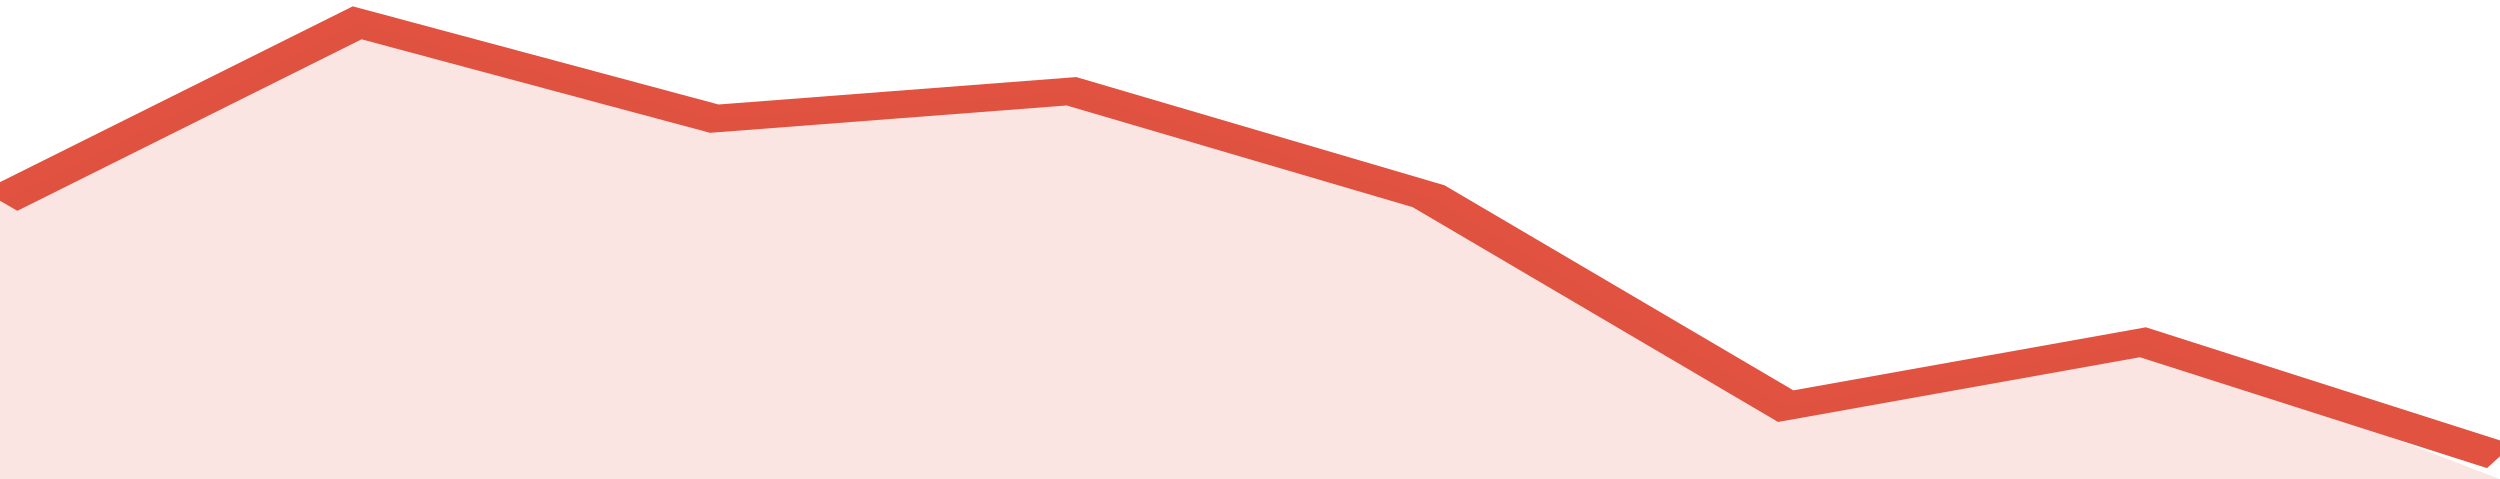
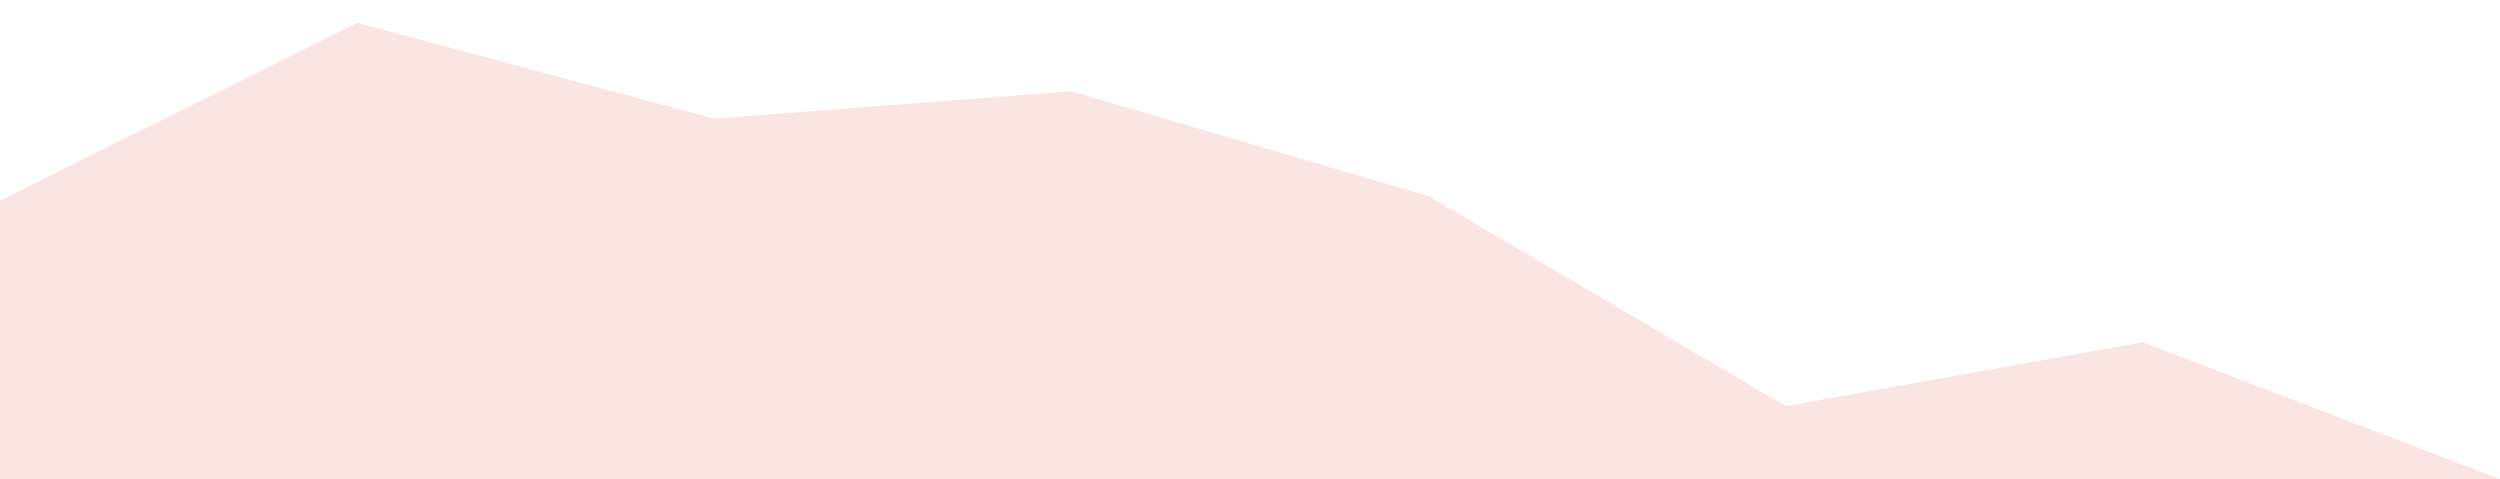
<svg xmlns="http://www.w3.org/2000/svg" viewBox="0 0 294 105" width="120" height="23" preserveAspectRatio="none">
-   <polyline fill="none" stroke="#E15241" stroke-width="6" points="0, 44 42, 5 84, 26 126, 20 168, 43 210, 89 252, 75 294, 100 "> </polyline>
  <polygon fill="#E15241" opacity="0.15" points="0, 105 0, 44 42, 5 84, 26 126, 20 168, 43 210, 89 252, 75 294, 105 " />
</svg>